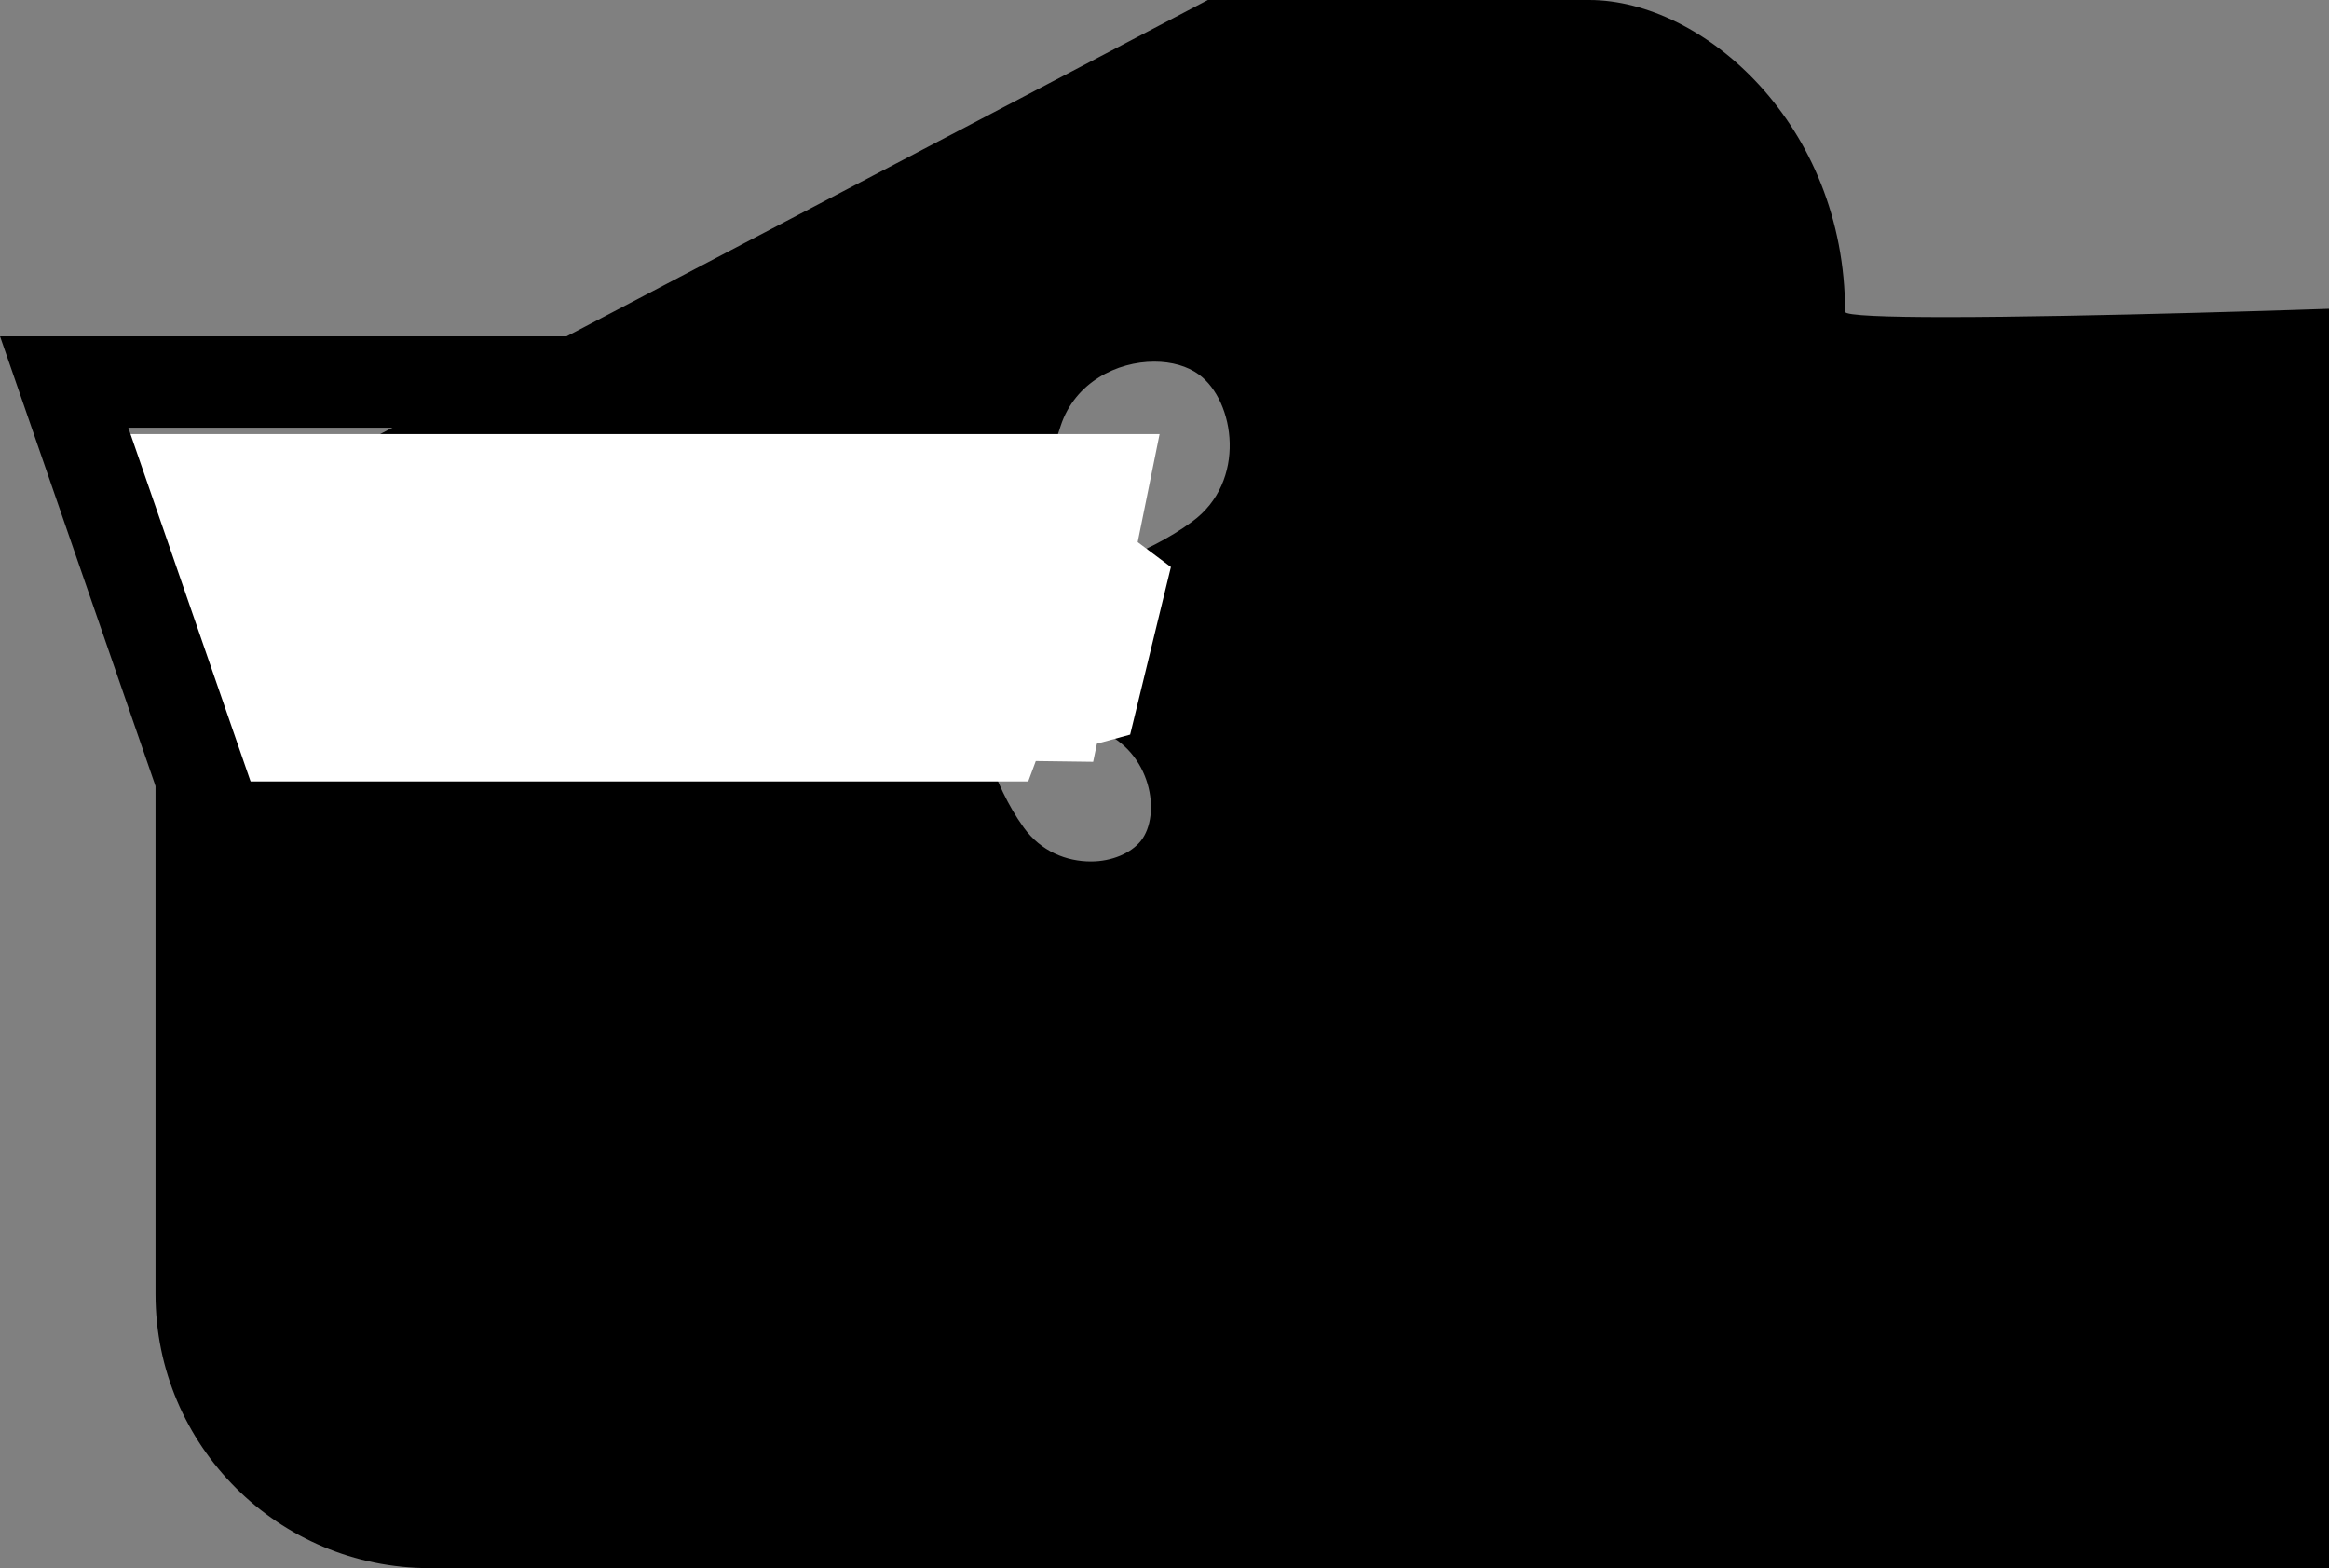
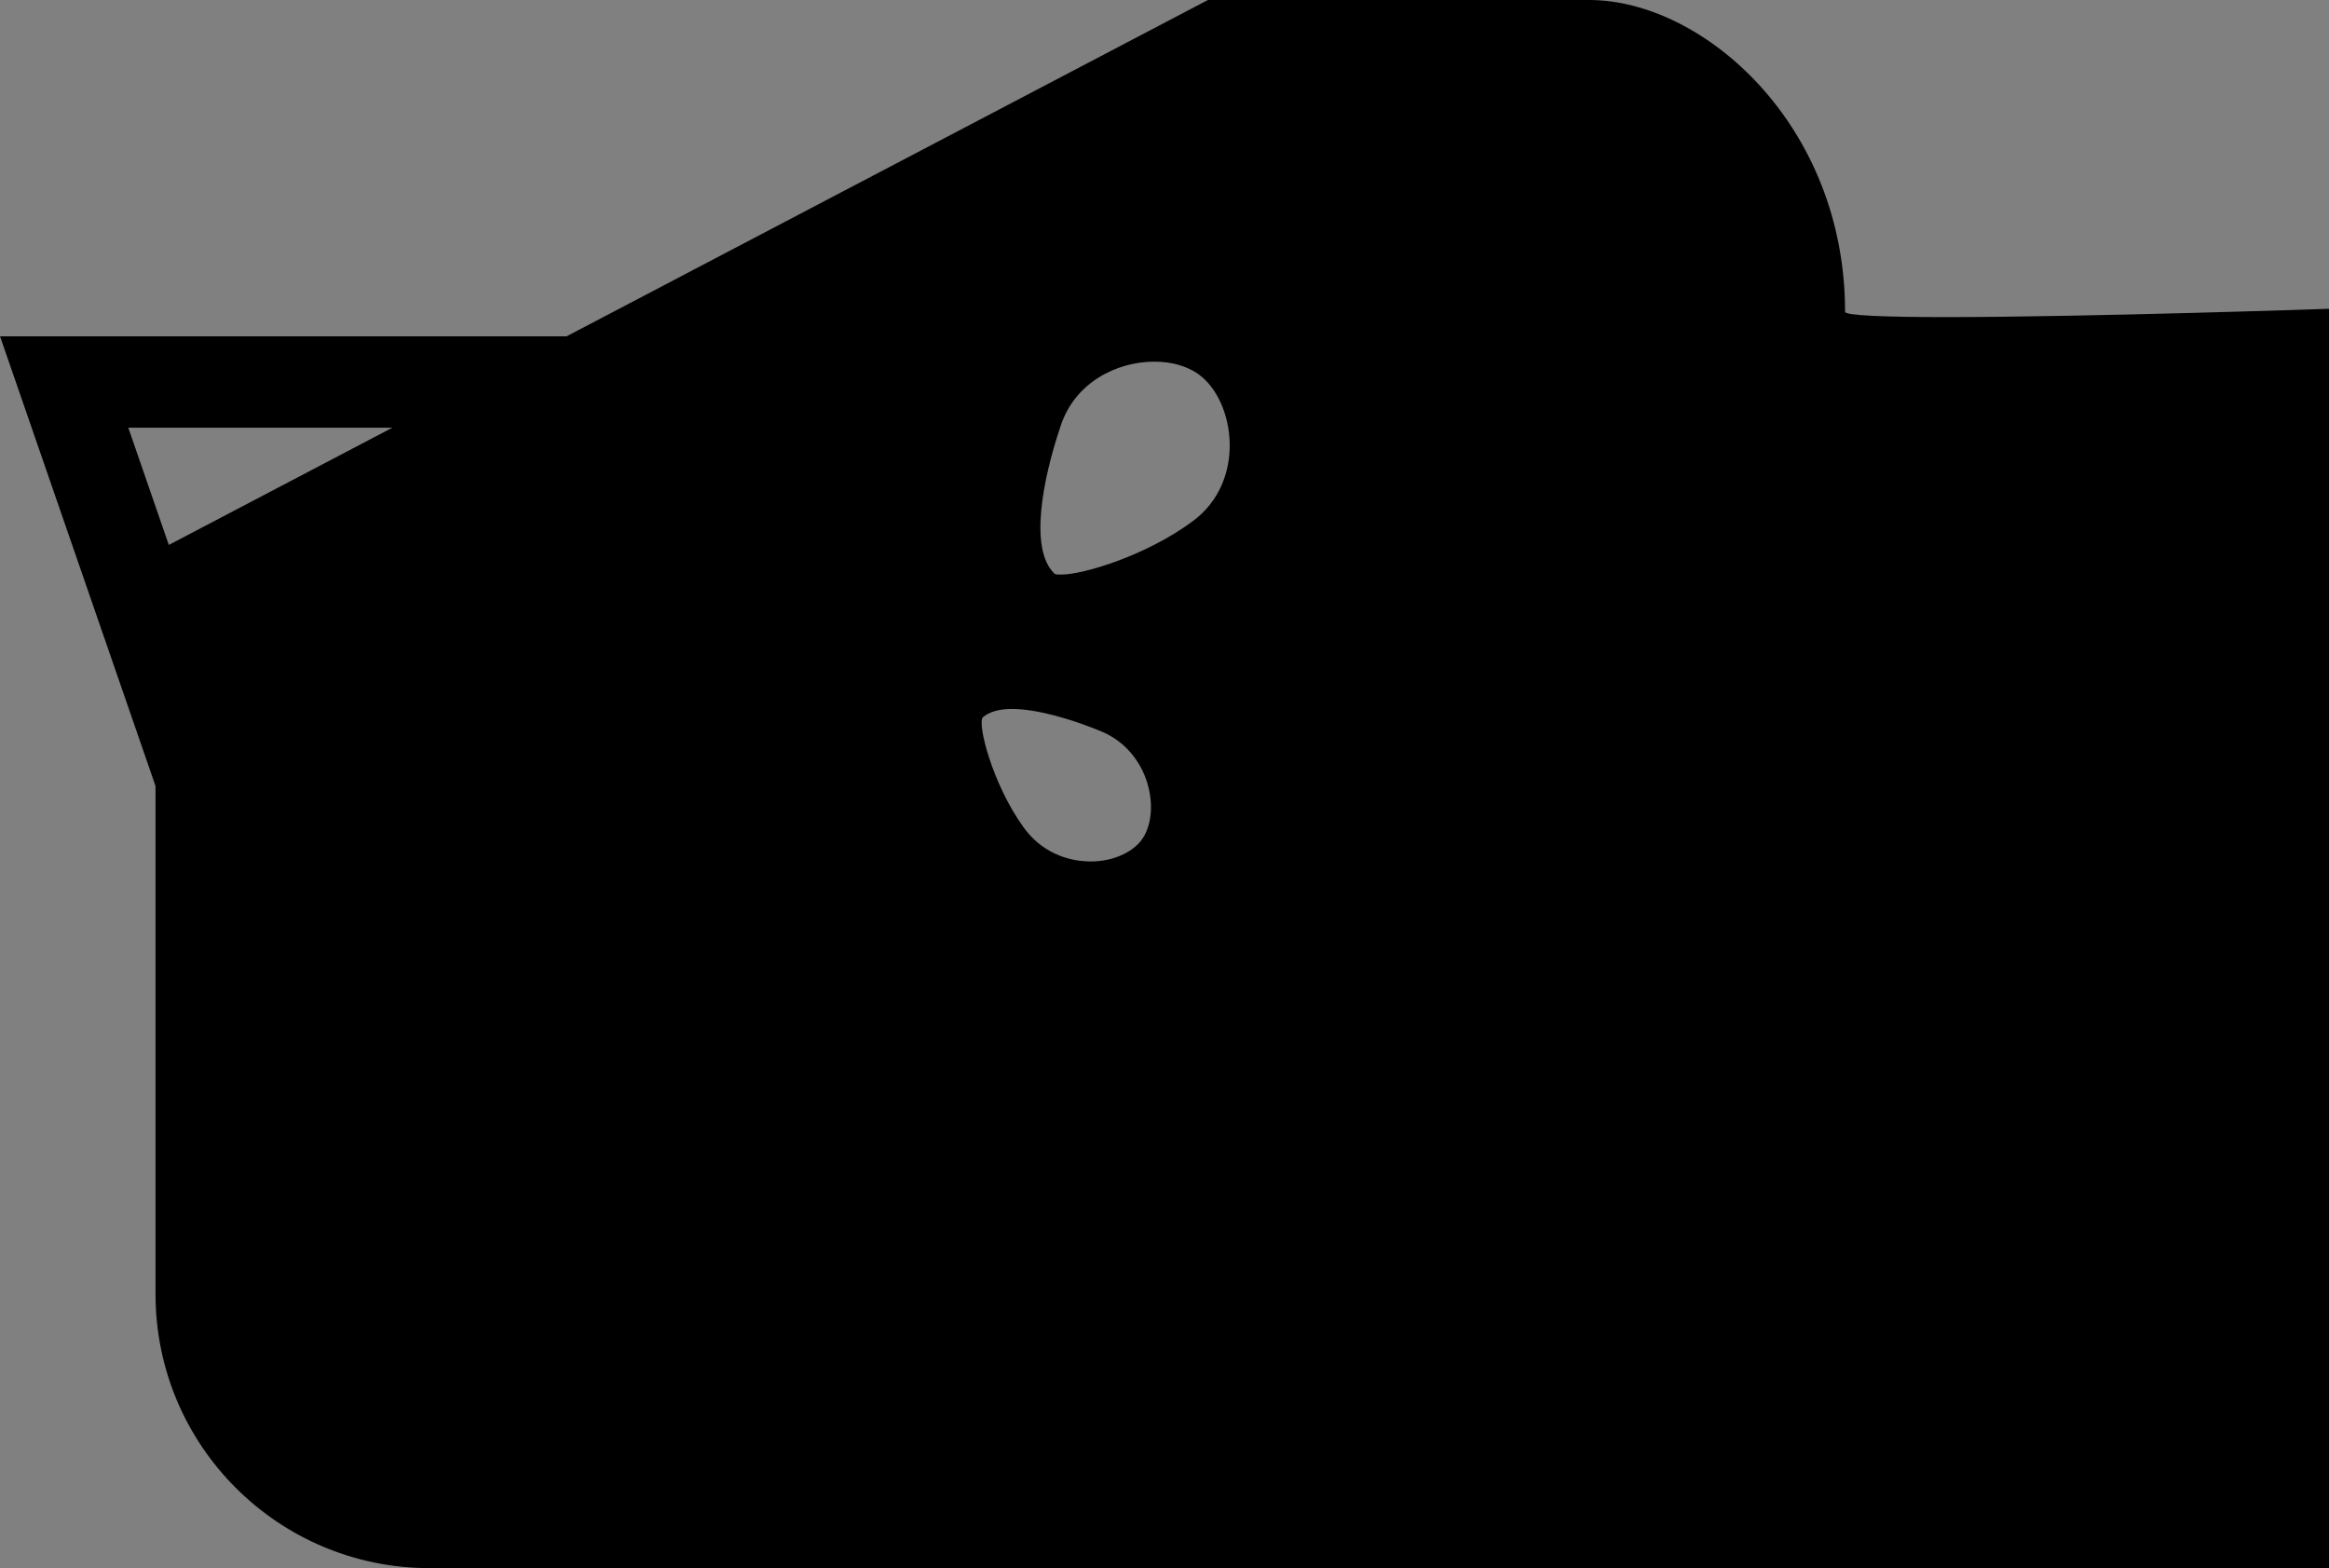
<svg xmlns="http://www.w3.org/2000/svg" id="_レイヤー_2" width="30.85" height="20.77" viewBox="0 0 30.85 20.77">
  <rect x="0" y="0" width="30.85" height="20.77" fill="#808080" stroke="none" />
  <g id="_レイヤー_1-2">
    <path d="M5.69,20.57c-1.89,0-3.42-1.54-3.42-3.42V7.43L16.1.18l4.96.02c1.33,0,3.18,1.49,3.18,3.92,0,.24.11.28,1.55.28,1.58,0,4.11-.08,4.86-.1v16.26H5.69ZM13.4,9.18c-.22,0-.4.05-.51.16-.26.24.17,1.27.51,1.74.24.34.63.54,1.06.54.35,0,.65-.13.83-.34.18-.22.23-.57.14-.92-.11-.4-.38-.72-.76-.87-.28-.11-.82-.3-1.25-.3h-.02ZM15.29,4.57c-.55,0-1.21.31-1.44.99-.21.62-.48,1.72-.04,2.17.08.08.18.08.25.08.36,0,1.23-.28,1.86-.75.37-.27.58-.71.58-1.19,0-.45-.2-.88-.49-1.1-.19-.13-.44-.21-.72-.21h0Z" />
    <path d="M21.06.42c1.24,0,2.97,1.41,2.97,3.71,0,.49.41.49,1.75.49,1.45,0,3.72-.07,4.66-.1v15.84H5.69c-1.77,0-3.22-1.44-3.22-3.22V7.56L16.1.42h4.96M14.06,8.03c.38,0,1.3-.28,1.98-.79.43-.31.67-.81.67-1.36,0-.52-.22-1.01-.58-1.27-.22-.16-.52-.25-.84-.25-.63,0-1.38.35-1.64,1.14-.27.81-.49,1.88.01,2.38.1.1.23.15.4.15M14.45,11.83c.41,0,.78-.16.99-.42.22-.28.28-.69.17-1.1-.12-.47-.45-.83-.88-1.01-.3-.12-.86-.32-1.33-.32-.28,0-.5.07-.66.21-.45.4.24,1.69.48,2.02.28.4.73.62,1.23.62M21.06,0h-5.06L2.06,7.31v9.83c0,2.01,1.63,3.63,3.63,3.63h25.16V4.09s-3.2.11-5.08.11c-.78,0-1.33-.02-1.33-.07C24.44,1.65,22.56,0,21.05,0h0ZM14.06,7.61c-.05,0-.09,0-.1-.02-.32-.32-.16-1.21.09-1.95.19-.58.75-.85,1.24-.85.23,0,.44.06.59.17.48.35.64,1.42-.09,1.95-.61.45-1.44.7-1.73.7h0ZM14.45,11.41c-.32,0-.66-.13-.89-.45-.42-.58-.62-1.39-.54-1.46s.21-.11.38-.11c.33,0,.78.13,1.17.29.68.27.82,1.11.54,1.46-.13.16-.38.27-.66.27h0Z" />
-     <polygon points="13.62 10.35 2.1 10.35 .85 5.75 15.36 5.75 15.07 7.18 15.51 7.51 14.97 9.73 14.53 9.85 14.48 10.09 13.72 10.08 13.62 10.35" fill="#fff" />
    <polyline points="3.17 11.77 .85 5.06 12.5 5.06" fill="none" stroke="#000" stroke-miterlimit="10" stroke-width="1.21" />
  </g>
</svg>